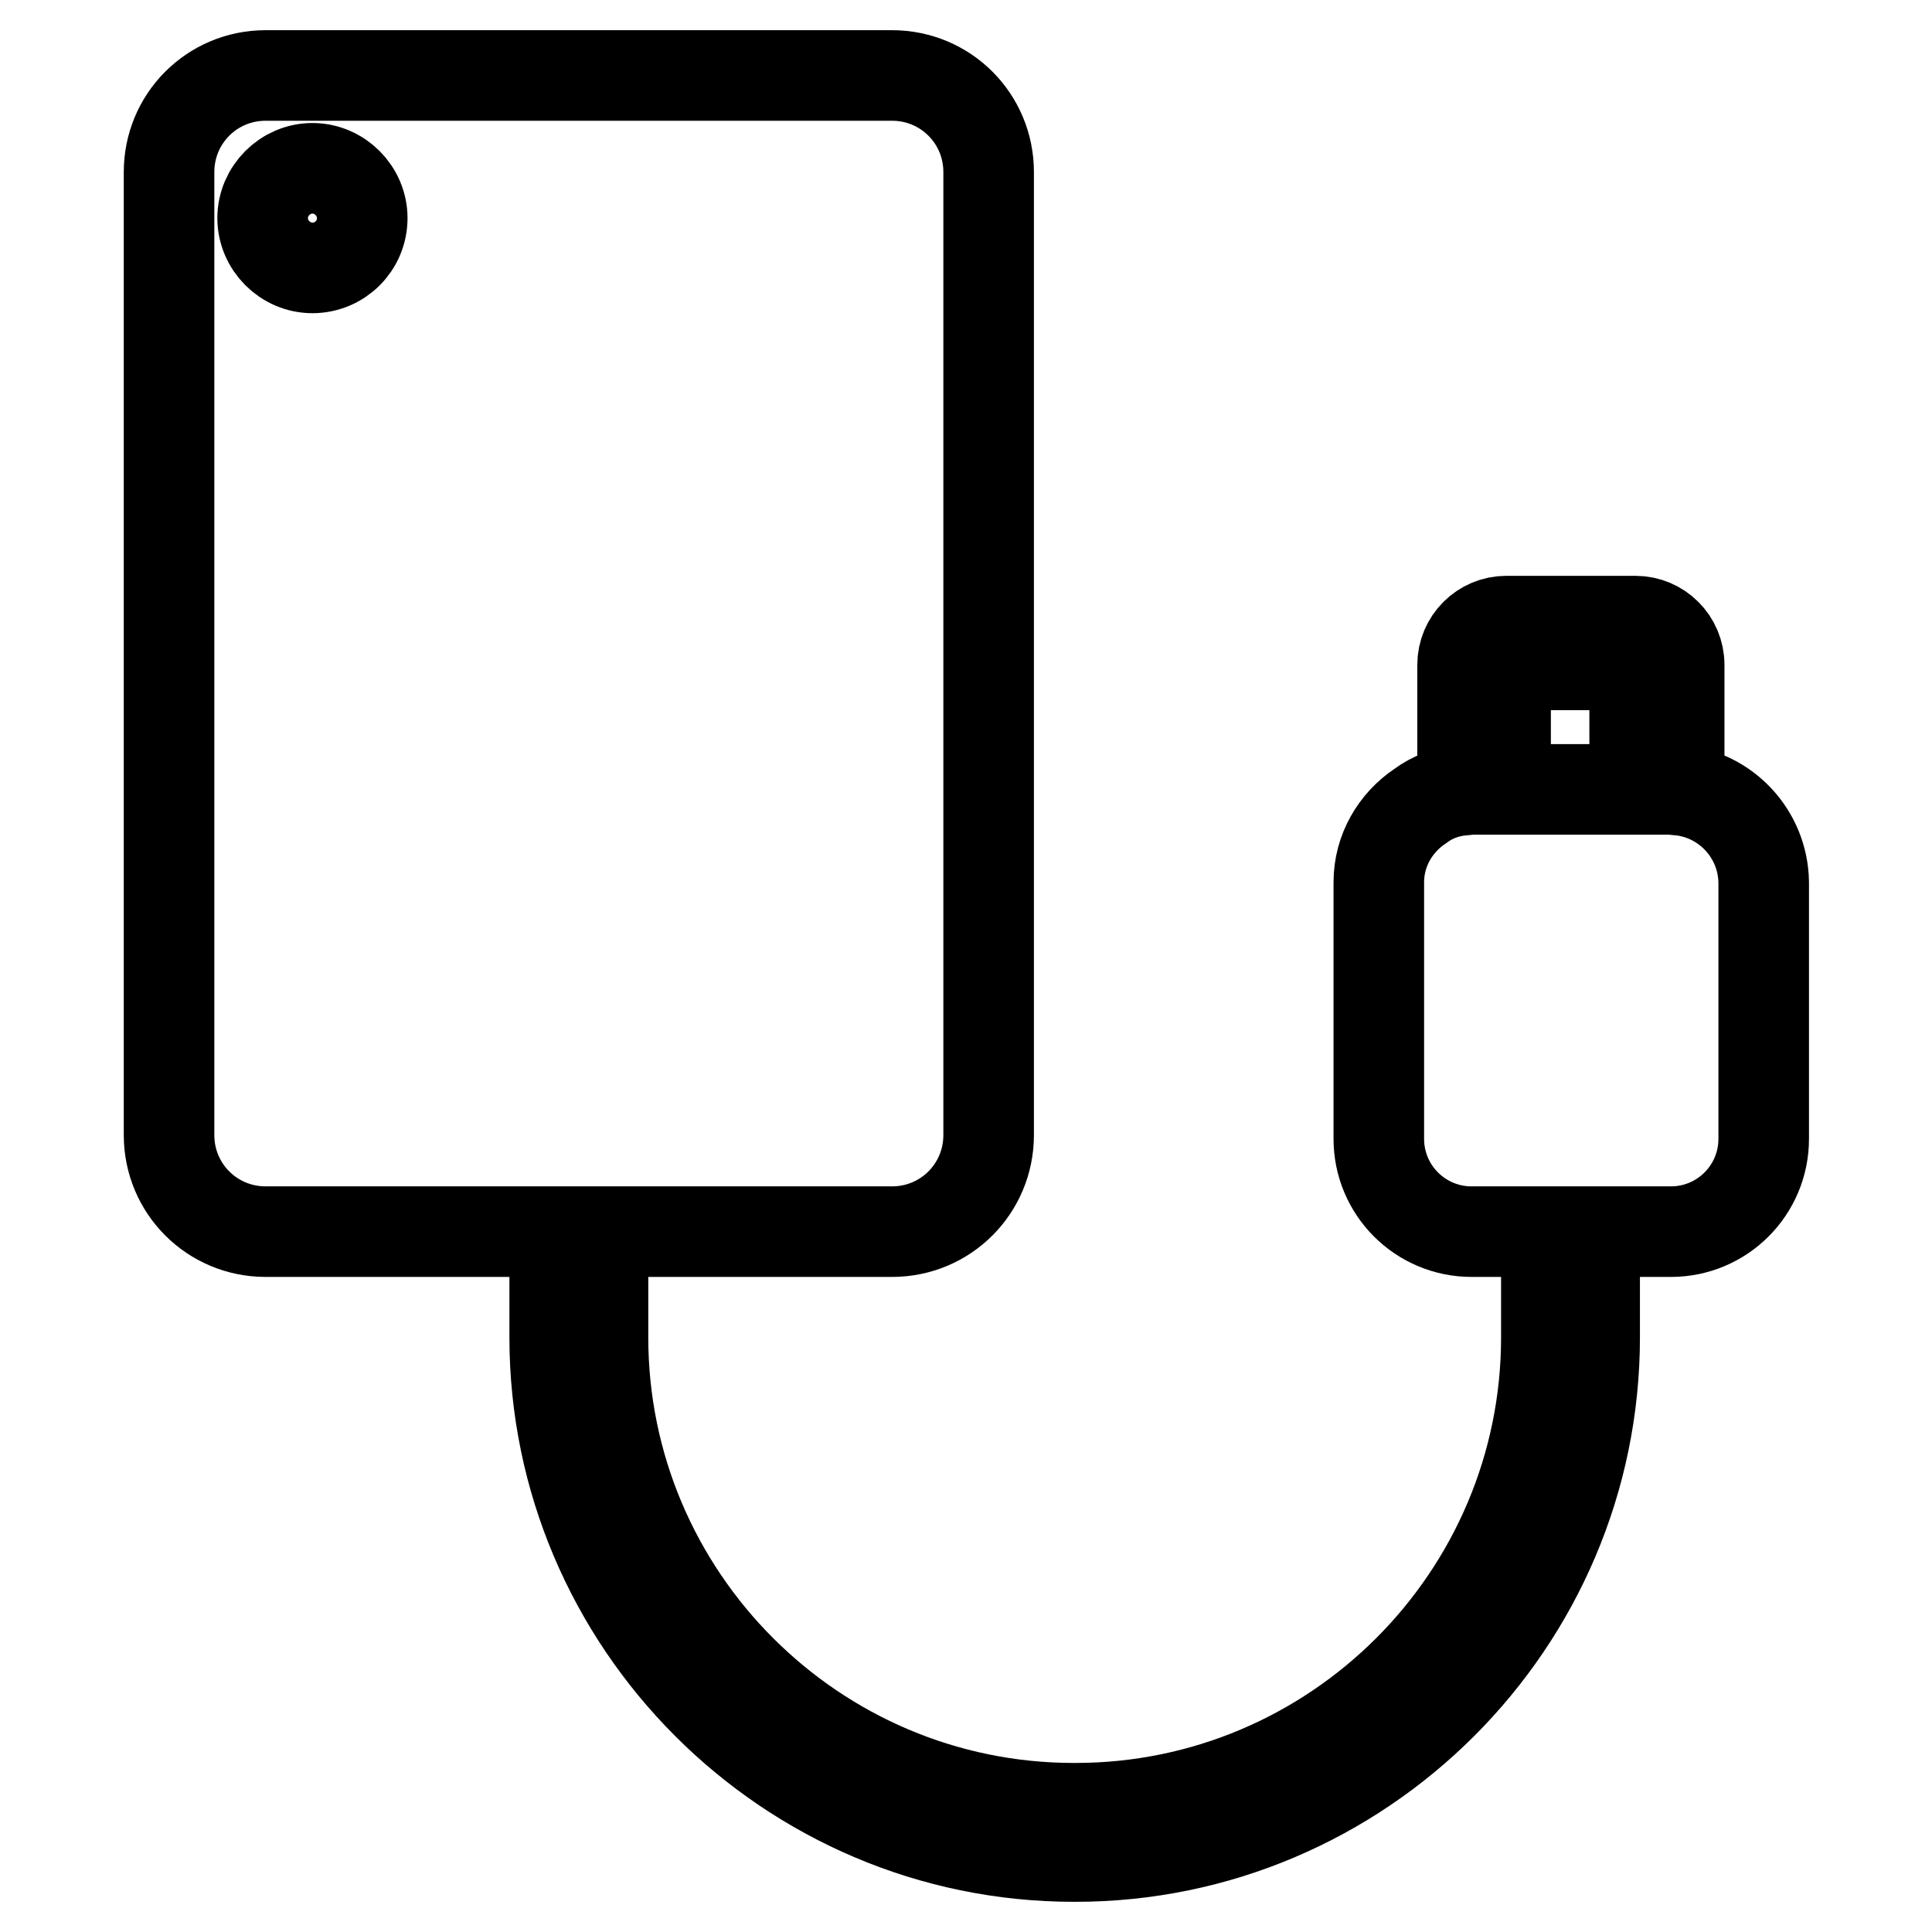
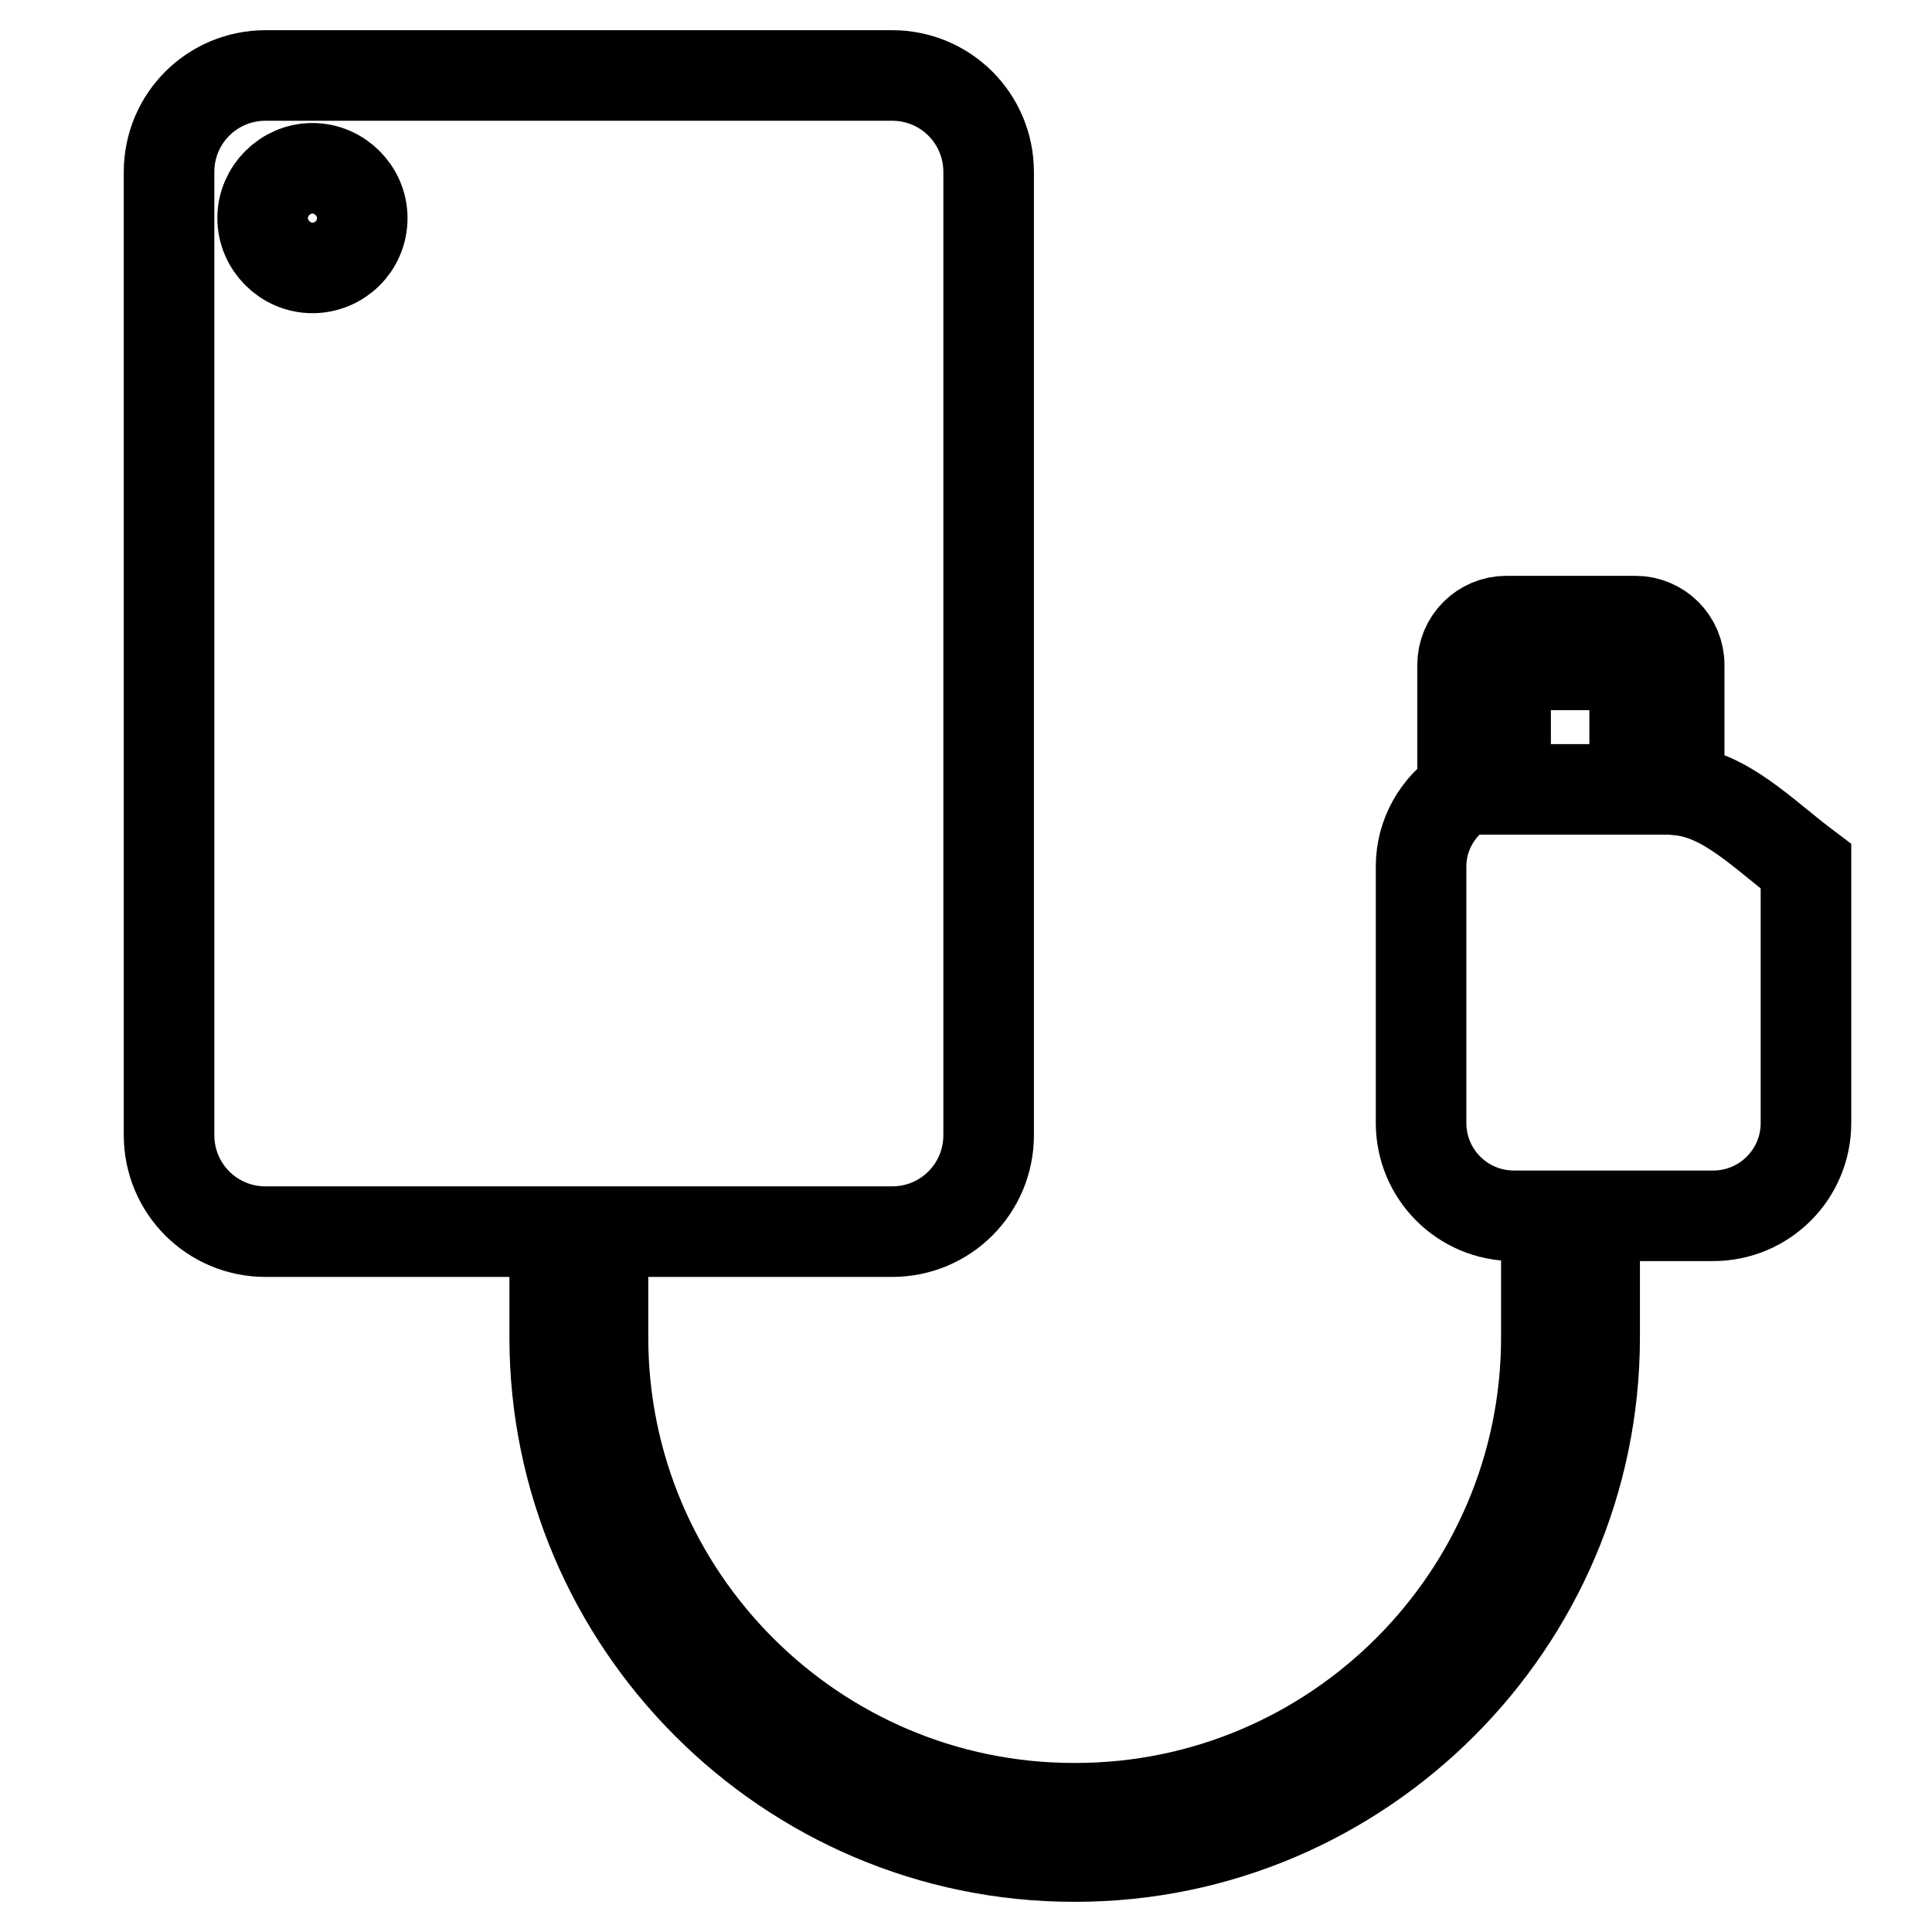
<svg xmlns="http://www.w3.org/2000/svg" version="1.1" x="0px" y="0px" viewBox="0 0 256 256" enable-background="new 0 0 256 256" xml:space="preserve">
  <g>
-     <path stroke-width="12" fill-opacity="0" stroke="#000000" d="M204.9,177.2c0,34.4-28,62.4-62.4,62.4h-0.2c-34.4,0-62.4-28-62.4-62.4v-14h38.3c7.1,0,12.8-5.7,12.8-12.8 V22.8c0-7.1-5.7-12.8-12.8-12.8h-83c-7.1,0-12.8,5.7-12.8,12.8v127.6c0,7.1,5.7,12.8,12.8,12.8h38.3v14c0,37.8,30.9,68.8,68.8,68.8 h0.2c37.8,0,68.8-30.9,68.8-68.8v-14h-6.4L204.9,177.2L204.9,177.2z M41.4,35.5c-3.6,0-6.6-3-6.6-6.6c0-3.6,3-6.6,6.6-6.6 c3.6,0,6.6,3,6.6,6.6C48,32.6,45,35.5,41.4,35.5z M222.5,104.7V88.1c0-3.2-2.6-5.8-5.8-5.8h-17.1c-3.2,0-5.8,2.6-5.8,5.8v16.6 c-2.1,0.2-4,0.9-5.6,2.1c-3.3,2.2-5.5,5.9-5.5,10.1v34c0,6.8,5.5,12.3,12.3,12.3h26.4c6.8,0,12.3-5.5,12.3-12.3v-34 C233.6,110.5,228.7,105.3,222.5,104.7L222.5,104.7z M216.6,104.6h-17.1V88.1h17.1V104.6z" />
+     <path stroke-width="12" fill-opacity="0" stroke="#000000" d="M204.9,177.2c0,34.4-28,62.4-62.4,62.4h-0.2c-34.4,0-62.4-28-62.4-62.4v-14h38.3c7.1,0,12.8-5.7,12.8-12.8 V22.8c0-7.1-5.7-12.8-12.8-12.8h-83c-7.1,0-12.8,5.7-12.8,12.8v127.6c0,7.1,5.7,12.8,12.8,12.8h38.3v14c0,37.8,30.9,68.8,68.8,68.8 h0.2c37.8,0,68.8-30.9,68.8-68.8v-14h-6.4L204.9,177.2L204.9,177.2z M41.4,35.5c-3.6,0-6.6-3-6.6-6.6c0-3.6,3-6.6,6.6-6.6 c3.6,0,6.6,3,6.6,6.6C48,32.6,45,35.5,41.4,35.5z M222.5,104.7V88.1c0-3.2-2.6-5.8-5.8-5.8h-17.1c-3.2,0-5.8,2.6-5.8,5.8v16.6 c-3.3,2.2-5.5,5.9-5.5,10.1v34c0,6.8,5.5,12.3,12.3,12.3h26.4c6.8,0,12.3-5.5,12.3-12.3v-34 C233.6,110.5,228.7,105.3,222.5,104.7L222.5,104.7z M216.6,104.6h-17.1V88.1h17.1V104.6z" />
  </g>
</svg>